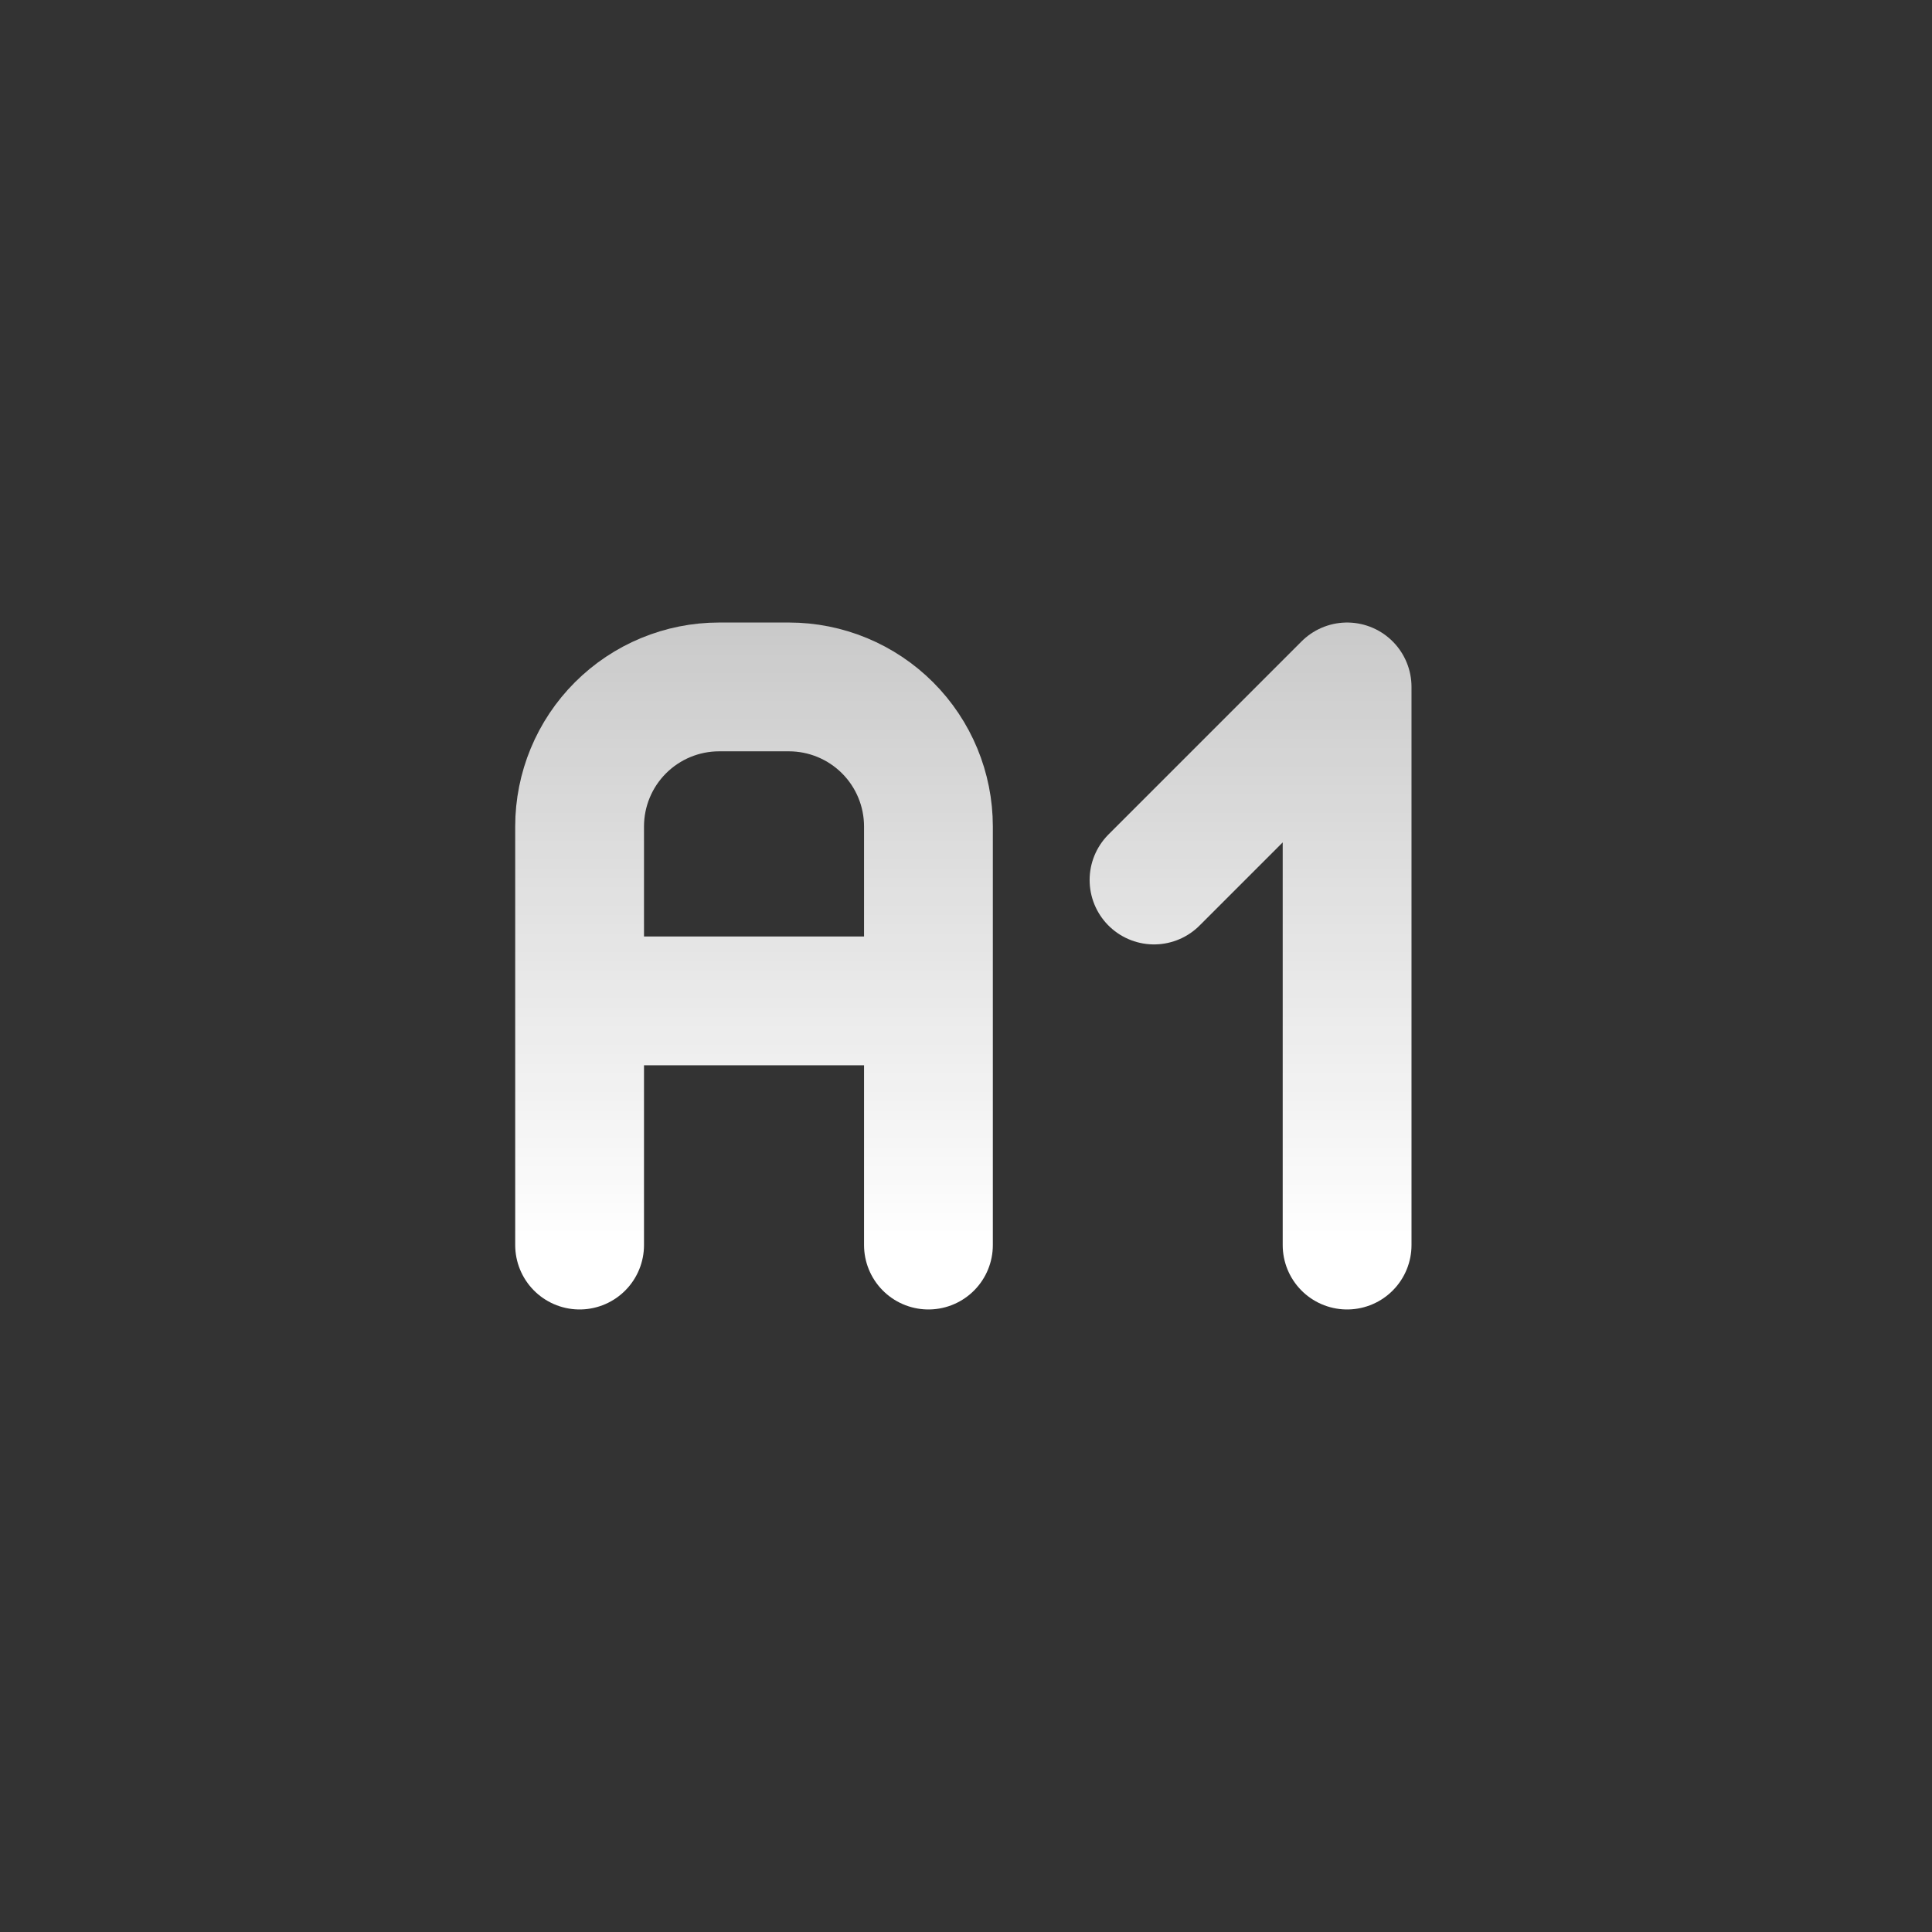
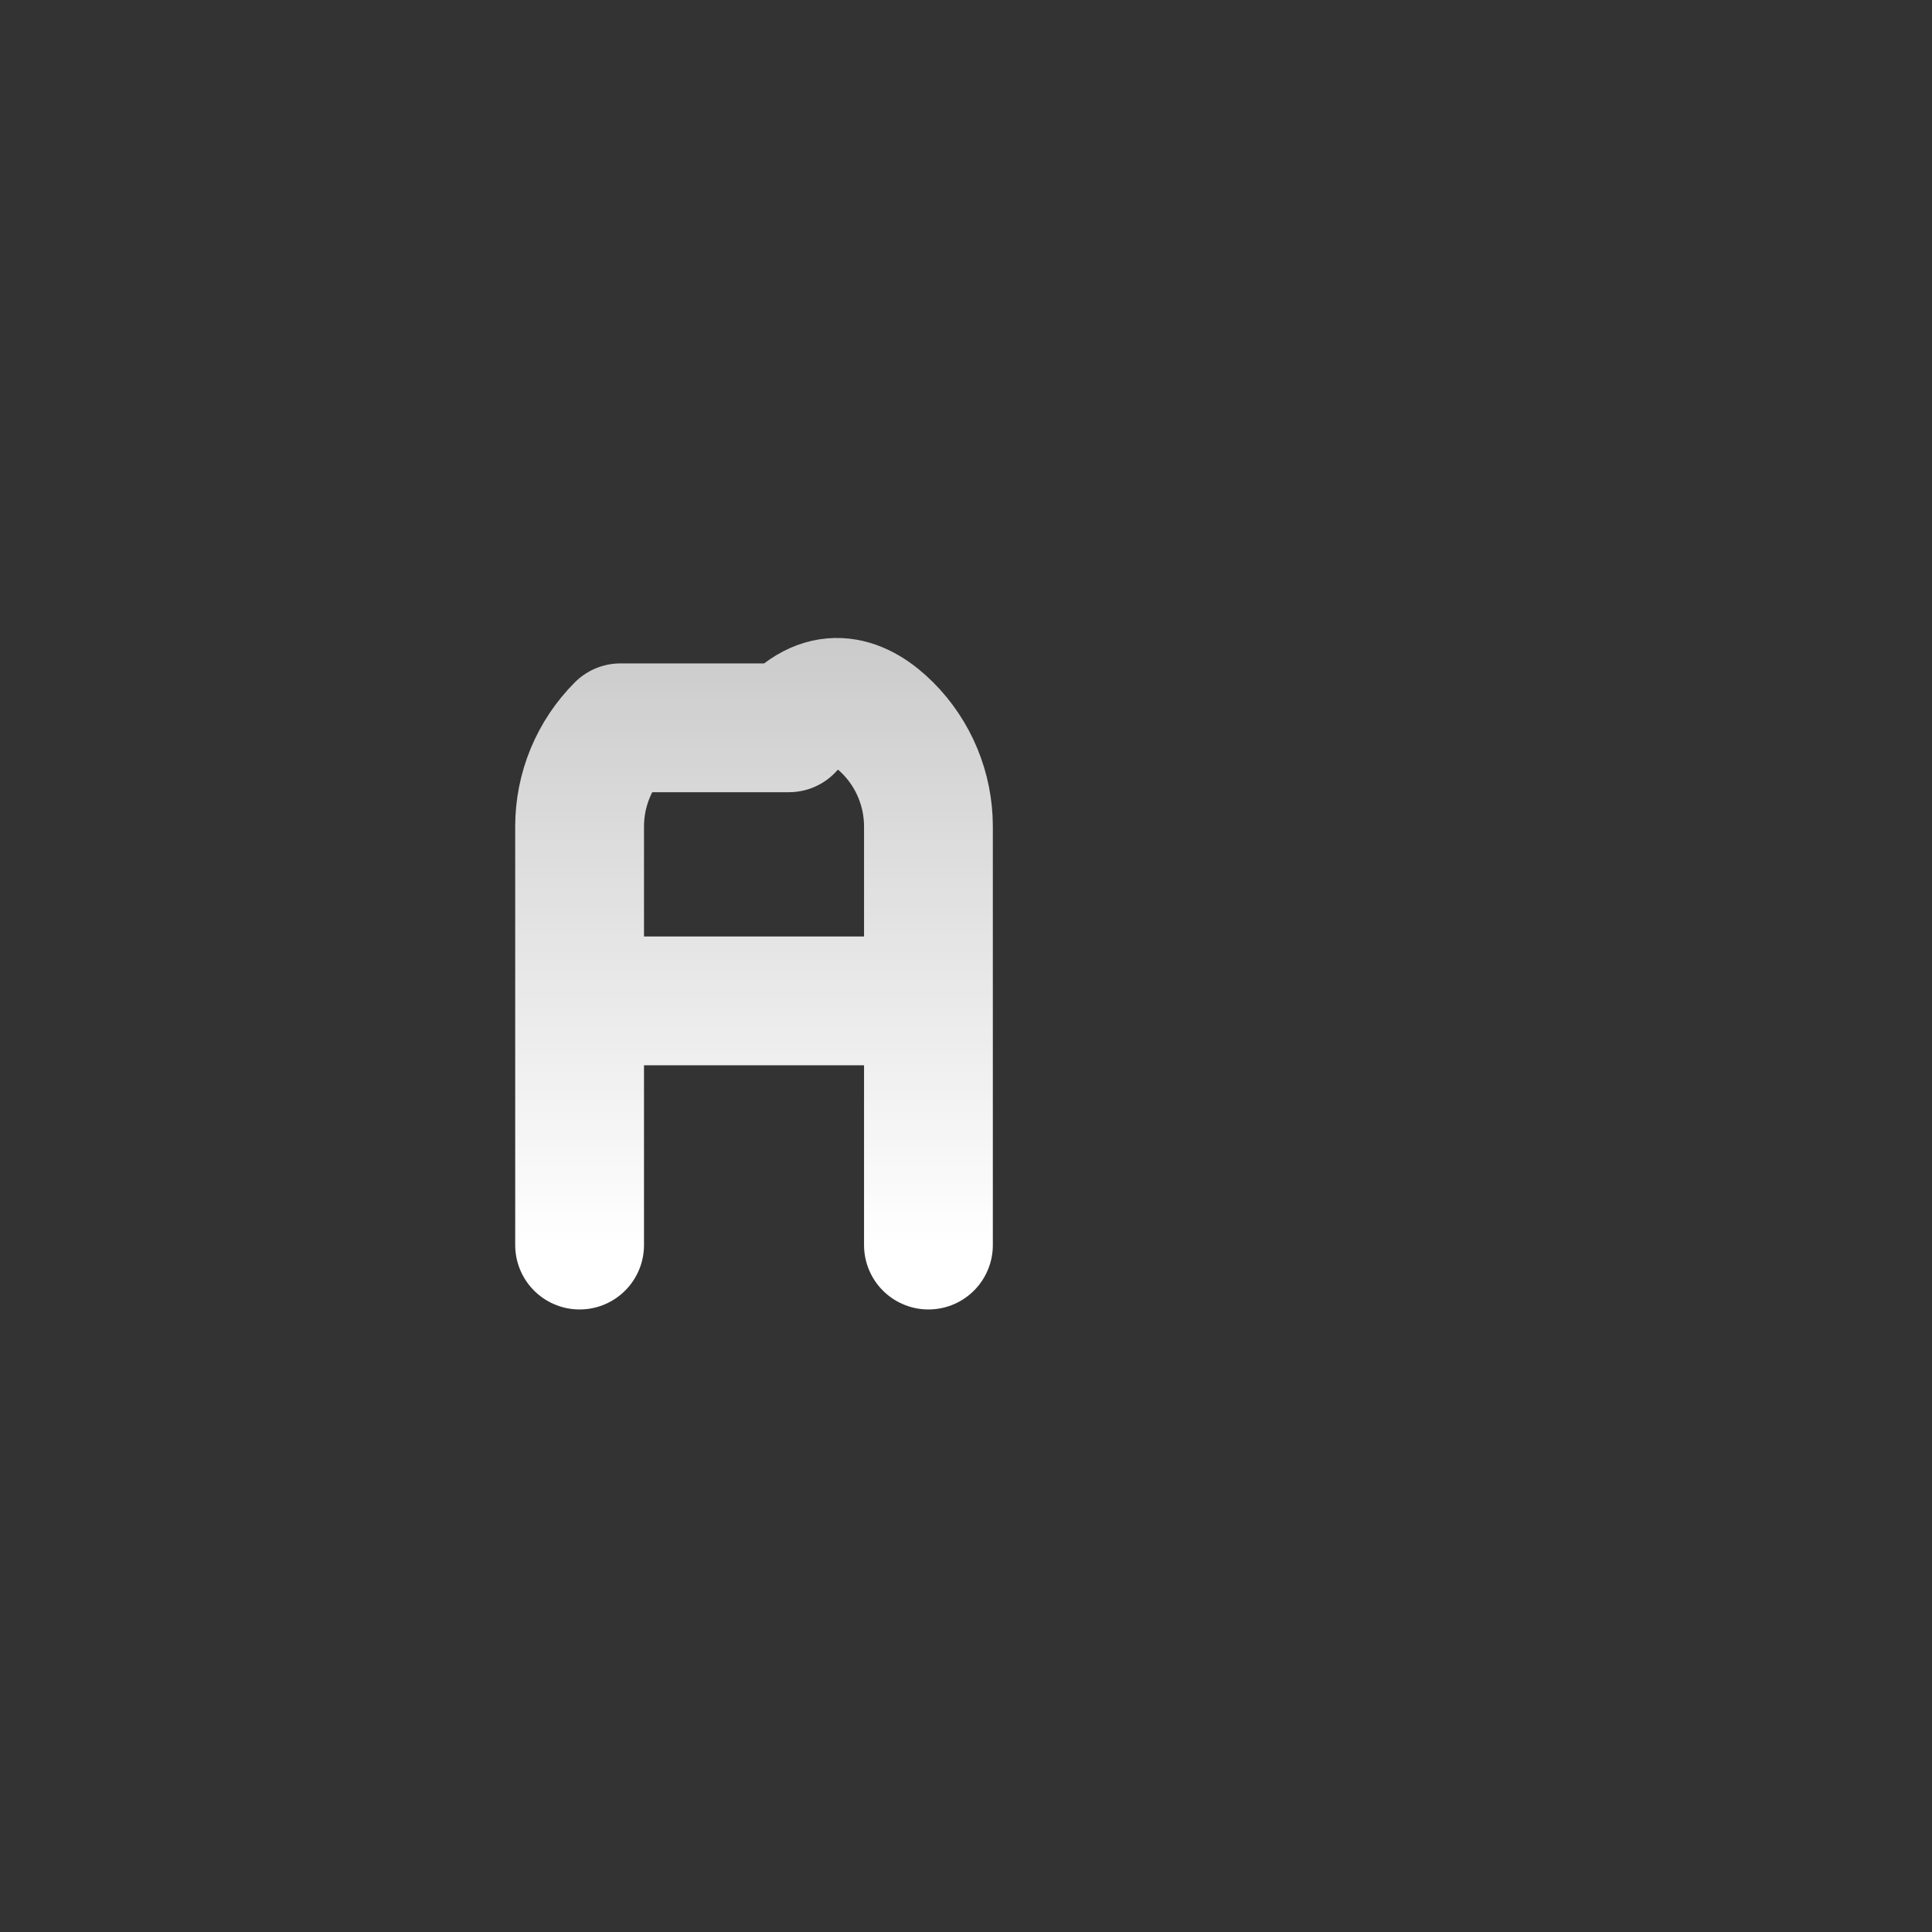
<svg xmlns="http://www.w3.org/2000/svg" width="120" height="120" viewBox="0 0 120 120" fill="none">
  <rect x="0" y="0" width="120" height="120" fill="#333333" stroke="none" />
-   <path d="M36 77.333V51.333C36 49.035 36.913 46.83 38.538 45.205C40.164 43.58 42.368 42.666 44.667 42.666H49C51.298 42.666 53.503 43.58 55.128 45.205C56.754 46.83 57.667 49.035 57.667 51.333V77.333M36 62.166H57.667" stroke="url(#paint0_linear_1395_4702)" stroke-width="8" stroke-linecap="round" stroke-linejoin="round" />
-   <path d="M83.671 77.333V42.666L71.678 54.659" stroke="url(#paint1_linear_1395_4702)" stroke-width="8" stroke-linecap="round" stroke-linejoin="round" />
+   <path d="M36 77.333V51.333C36 49.035 36.913 46.83 38.538 45.205H49C51.298 42.666 53.503 43.58 55.128 45.205C56.754 46.83 57.667 49.035 57.667 51.333V77.333M36 62.166H57.667" stroke="url(#paint0_linear_1395_4702)" stroke-width="8" stroke-linecap="round" stroke-linejoin="round" />
  <defs>
    <linearGradient id="paint0_linear_1395_4702" x1="32.339" y1="30.951" x2="32.339" y2="77.333" gradientUnits="userSpaceOnUse">
      <stop stop-color="white" stop-opacity="0.685" />
      <stop offset="1" stop-color="white" />
    </linearGradient>
    <linearGradient id="paint1_linear_1395_4702" x1="69.651" y1="30.951" x2="69.651" y2="77.333" gradientUnits="userSpaceOnUse">
      <stop stop-color="white" stop-opacity="0.685" />
      <stop offset="1" stop-color="white" />
    </linearGradient>
  </defs>
</svg>